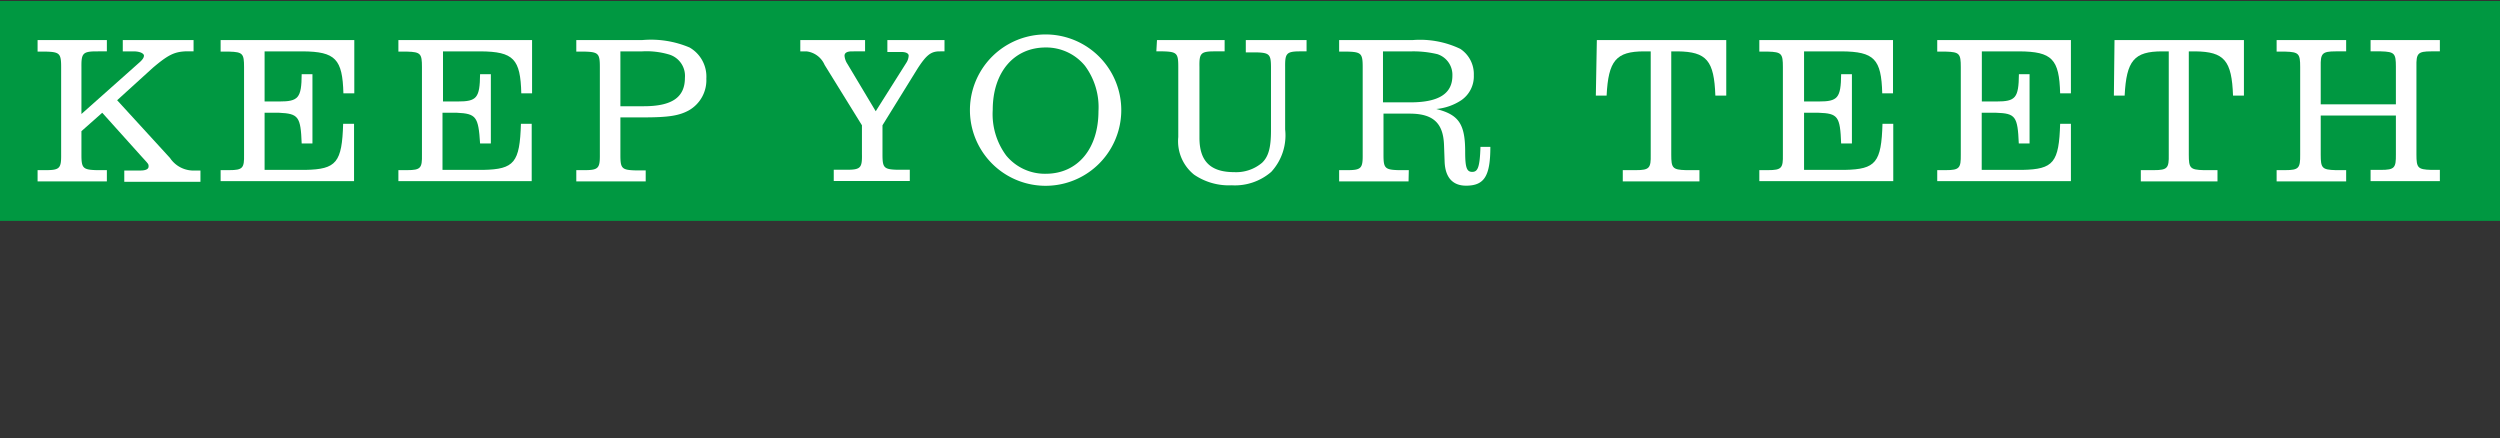
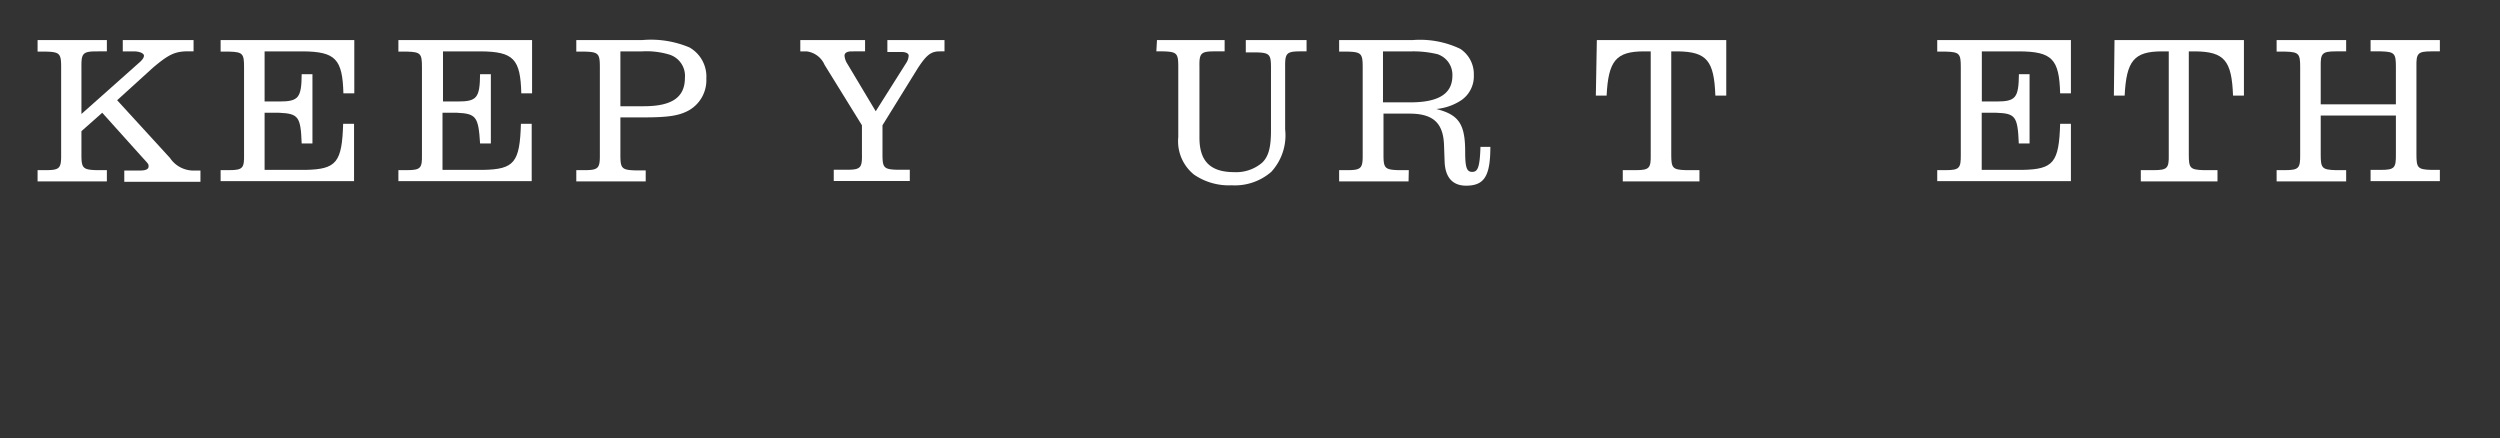
<svg xmlns="http://www.w3.org/2000/svg" viewBox="0 0 199.55 35">
  <rect x="0" y="0" width="199.55" height="35" fill="#333333" stroke="none" />
  <defs>
    <style>.cls-1{fill:#009841;}.cls-2{fill:#fff;}.cls-3{fill:none;}</style>
  </defs>
  <g id="レイヤー_2" data-name="レイヤー 2">
    <g id="レイヤー_1-2" data-name="レイヤー 1">
-       <rect class="cls-1" y="0.08" width="199.55" height="17.55" />
      <path class="cls-2" d="M8.53,14.48H3v-.9h.69c1.08,0,1.2-.17,1.19-1.23v-7c0-1.06-.11-1.2-1.19-1.23H3V3.2H8.53v.9H7.71c-1.1,0-1.22.17-1.21,1.23V9.1l4.69-4.17c.2-.19.3-.34.3-.49s-.27-.34-.84-.34H9.8V3.2h5.65v.9h-.68c-.88.05-1.38.3-2.58,1.32L9.35,8l4.22,4.61a2.25,2.25,0,0,0,2,1H16v.9H9.92v-.9h1.29c.42,0,.65-.11.65-.32s0-.18-.59-.83L8.16,9,6.5,10.47v1.88c0,1.06.11,1.2,1.21,1.23h.82Z" />
      <path class="cls-2" d="M17.61,13.58h.69c1.08,0,1.2-.17,1.18-1.23v-7c0-1.06-.1-1.2-1.18-1.23h-.69V3.2H28.28V7.45h-.87c-.07-2.74-.64-3.33-3.24-3.35H21.12v4h1.17c1.52,0,1.78-.27,1.79-2.18h.86v5.53h-.86C24,9.31,23.83,9.07,22.27,9H21.12v4.56h3.27c2.46-.05,2.91-.59,3-3.68h.87v4.58H17.61Z" />
      <path class="cls-2" d="M31.8,13.58h.7c1.08,0,1.2-.17,1.18-1.23v-7c0-1.06-.1-1.2-1.18-1.23h-.7V3.2H42.47V7.45h-.86C41.54,4.71,41,4.12,38.36,4.1h-3v4h1.17c1.52,0,1.77-.27,1.79-2.18h.86v5.53h-.86C38.19,9.31,38,9.07,36.47,9H35.32v4.56h3.26c2.47-.05,2.91-.59,3-3.68h.86v4.58H31.8Z" />
      <path class="cls-2" d="M51.54,14.48H46v-.9h.69c1.08,0,1.2-.17,1.19-1.23v-7c0-1.06-.11-1.2-1.19-1.23H46V3.2h5.24a7.91,7.91,0,0,1,3.8.59,2.68,2.68,0,0,1,1.34,2.49A2.77,2.77,0,0,1,55,8.8c-.79.44-1.66.57-3.63.57H49.52v3c0,1.06.1,1.2,1.2,1.23h.82Zm-.16-6c2.26,0,3.29-.71,3.29-2.27a1.78,1.78,0,0,0-1.3-1.87,6.34,6.34,0,0,0-2.1-.24H49.52V8.48Z" />
      <path class="cls-2" d="M65.82,5.18A1.8,1.8,0,0,0,64.37,4.1h-.49V3.2h5.17v.9H68c-.39,0-.59.12-.59.35a1.38,1.38,0,0,0,.23.65L69.9,8.88,72.35,5a1.14,1.14,0,0,0,.18-.56c0-.17-.21-.29-.57-.29H70.83V3.2h4.56v.9H75c-.69,0-1.06.29-1.77,1.39L70.44,10v2.32c0,1.06.1,1.2,1.18,1.23h1v.9H66.55v-.9h1.06c1.09,0,1.21-.17,1.19-1.23V10Z" />
-       <path class="cls-2" d="M89.5,8.83a6,6,0,0,1-12.08-.08,6,6,0,0,1,12.08.08ZM79.24,8.77a5.55,5.55,0,0,0,1.08,3.65,4,4,0,0,0,3.15,1.45c2.55,0,4.21-2,4.21-5A5.54,5.54,0,0,0,86.6,5.25a4,4,0,0,0-3.13-1.46C80.93,3.79,79.24,5.77,79.24,8.77Z" />
      <path class="cls-2" d="M92.35,3.2h5.4v.9h-.83c-1.08,0-1.2.17-1.18,1.23V11c0,1.87.88,2.74,2.77,2.74a3.2,3.2,0,0,0,2.23-.75c.51-.49.71-1.2.71-2.58v-5c0-1.06-.1-1.2-1.18-1.23h-.83V3.2h4.85v.9h-.51c-1.1,0-1.21.17-1.2,1.23v5a4.3,4.3,0,0,1-1.11,3.39,4.43,4.43,0,0,1-3.16,1.07,4.91,4.91,0,0,1-3-.85,3.42,3.42,0,0,1-1.26-3V5.33c0-1.06-.1-1.2-1.2-1.23h-.55Z" />
      <path class="cls-2" d="M112.43,14.48h-5.54v-.9h.69c1.08,0,1.2-.17,1.19-1.23v-7c0-1.06-.11-1.2-1.19-1.23h-.69V3.2h5.85a7.46,7.46,0,0,1,3.82.7A2.41,2.41,0,0,1,117.64,6a2.31,2.31,0,0,1-1,2,4.34,4.34,0,0,1-2,.7c1.8.45,2.31,1.2,2.31,3.41,0,1.25.12,1.61.56,1.61s.61-.34.66-2h.79c0,2.35-.49,3.1-1.94,3.1-1.07,0-1.66-.66-1.71-1.9l-.05-1.38c-.07-1.71-.86-2.45-2.67-2.47h-2.16v3.28c0,1.06.1,1.2,1.2,1.23h.82Zm.14-6.31c2.27,0,3.36-.69,3.36-2.13a1.73,1.73,0,0,0-1.21-1.72,8.28,8.28,0,0,0-2-.22h-2.33V8.17Z" />
      <path class="cls-2" d="M127.46,3.2h10.33V7.63h-.87c-.1-2.79-.69-3.5-3-3.53h-.52v8.25c0,1.06.1,1.2,1.18,1.23h1.07v.9h-6.12v-.9h1.05c1.08,0,1.2-.17,1.18-1.23V4.1h-.52c-2.25,0-2.86.74-3,3.53h-.86Z" />
-       <path class="cls-2" d="M140.43,13.58h.7c1.08,0,1.2-.17,1.18-1.23v-7c0-1.06-.1-1.2-1.18-1.23h-.7V3.2H151.1V7.45h-.86c-.07-2.74-.64-3.33-3.24-3.35H144v4h1.17c1.52,0,1.77-.27,1.79-2.18h.86v5.53h-.86c-.08-2.16-.25-2.4-1.81-2.45H144v4.56h3.26c2.47-.05,2.91-.59,3-3.68h.86v4.58H140.43Z" />
      <path class="cls-2" d="M154.63,13.58h.69c1.09,0,1.2-.17,1.19-1.23v-7c0-1.06-.1-1.2-1.19-1.23h-.69V3.2H165.3V7.45h-.86c-.07-2.74-.65-3.33-3.25-3.35h-3v4h1.16c1.53,0,1.78-.27,1.8-2.18H162v5.53h-.86c-.09-2.16-.26-2.4-1.81-2.45h-1.15v4.56h3.26c2.47-.05,2.91-.59,3-3.68h.86v4.58H154.63Z" />
      <path class="cls-2" d="M168.78,3.2h10.33V7.63h-.87c-.1-2.79-.69-3.5-3-3.53h-.53v8.25c0,1.06.1,1.2,1.18,1.23H177v.9h-6.12v-.9h1.05c1.08,0,1.2-.17,1.18-1.23V4.1h-.52c-2.25,0-2.86.74-3,3.53h-.86Z" />
      <path class="cls-2" d="M181.72,13.58h.69c1.09,0,1.2-.17,1.19-1.23v-7c0-1.06-.1-1.2-1.19-1.23h-.69V3.2h5.55v.9h-.83c-1.1,0-1.22.17-1.2,1.23v3h6v-3c0-1.06-.1-1.2-1.19-1.23h-.83V3.2h5.53v.9h-.69c-1.08,0-1.2.17-1.18,1.23v7c0,1.06.1,1.2,1.18,1.23h.69v.9h-5.53v-.9h.83c1.09,0,1.2-.17,1.19-1.23V9.22h-6v3.13c0,1.06.1,1.2,1.2,1.23h.83v.9h-5.55Z" />
-       <rect class="cls-3" x="0.39" width="199" height="35" />
    </g>
  </g>
</svg>